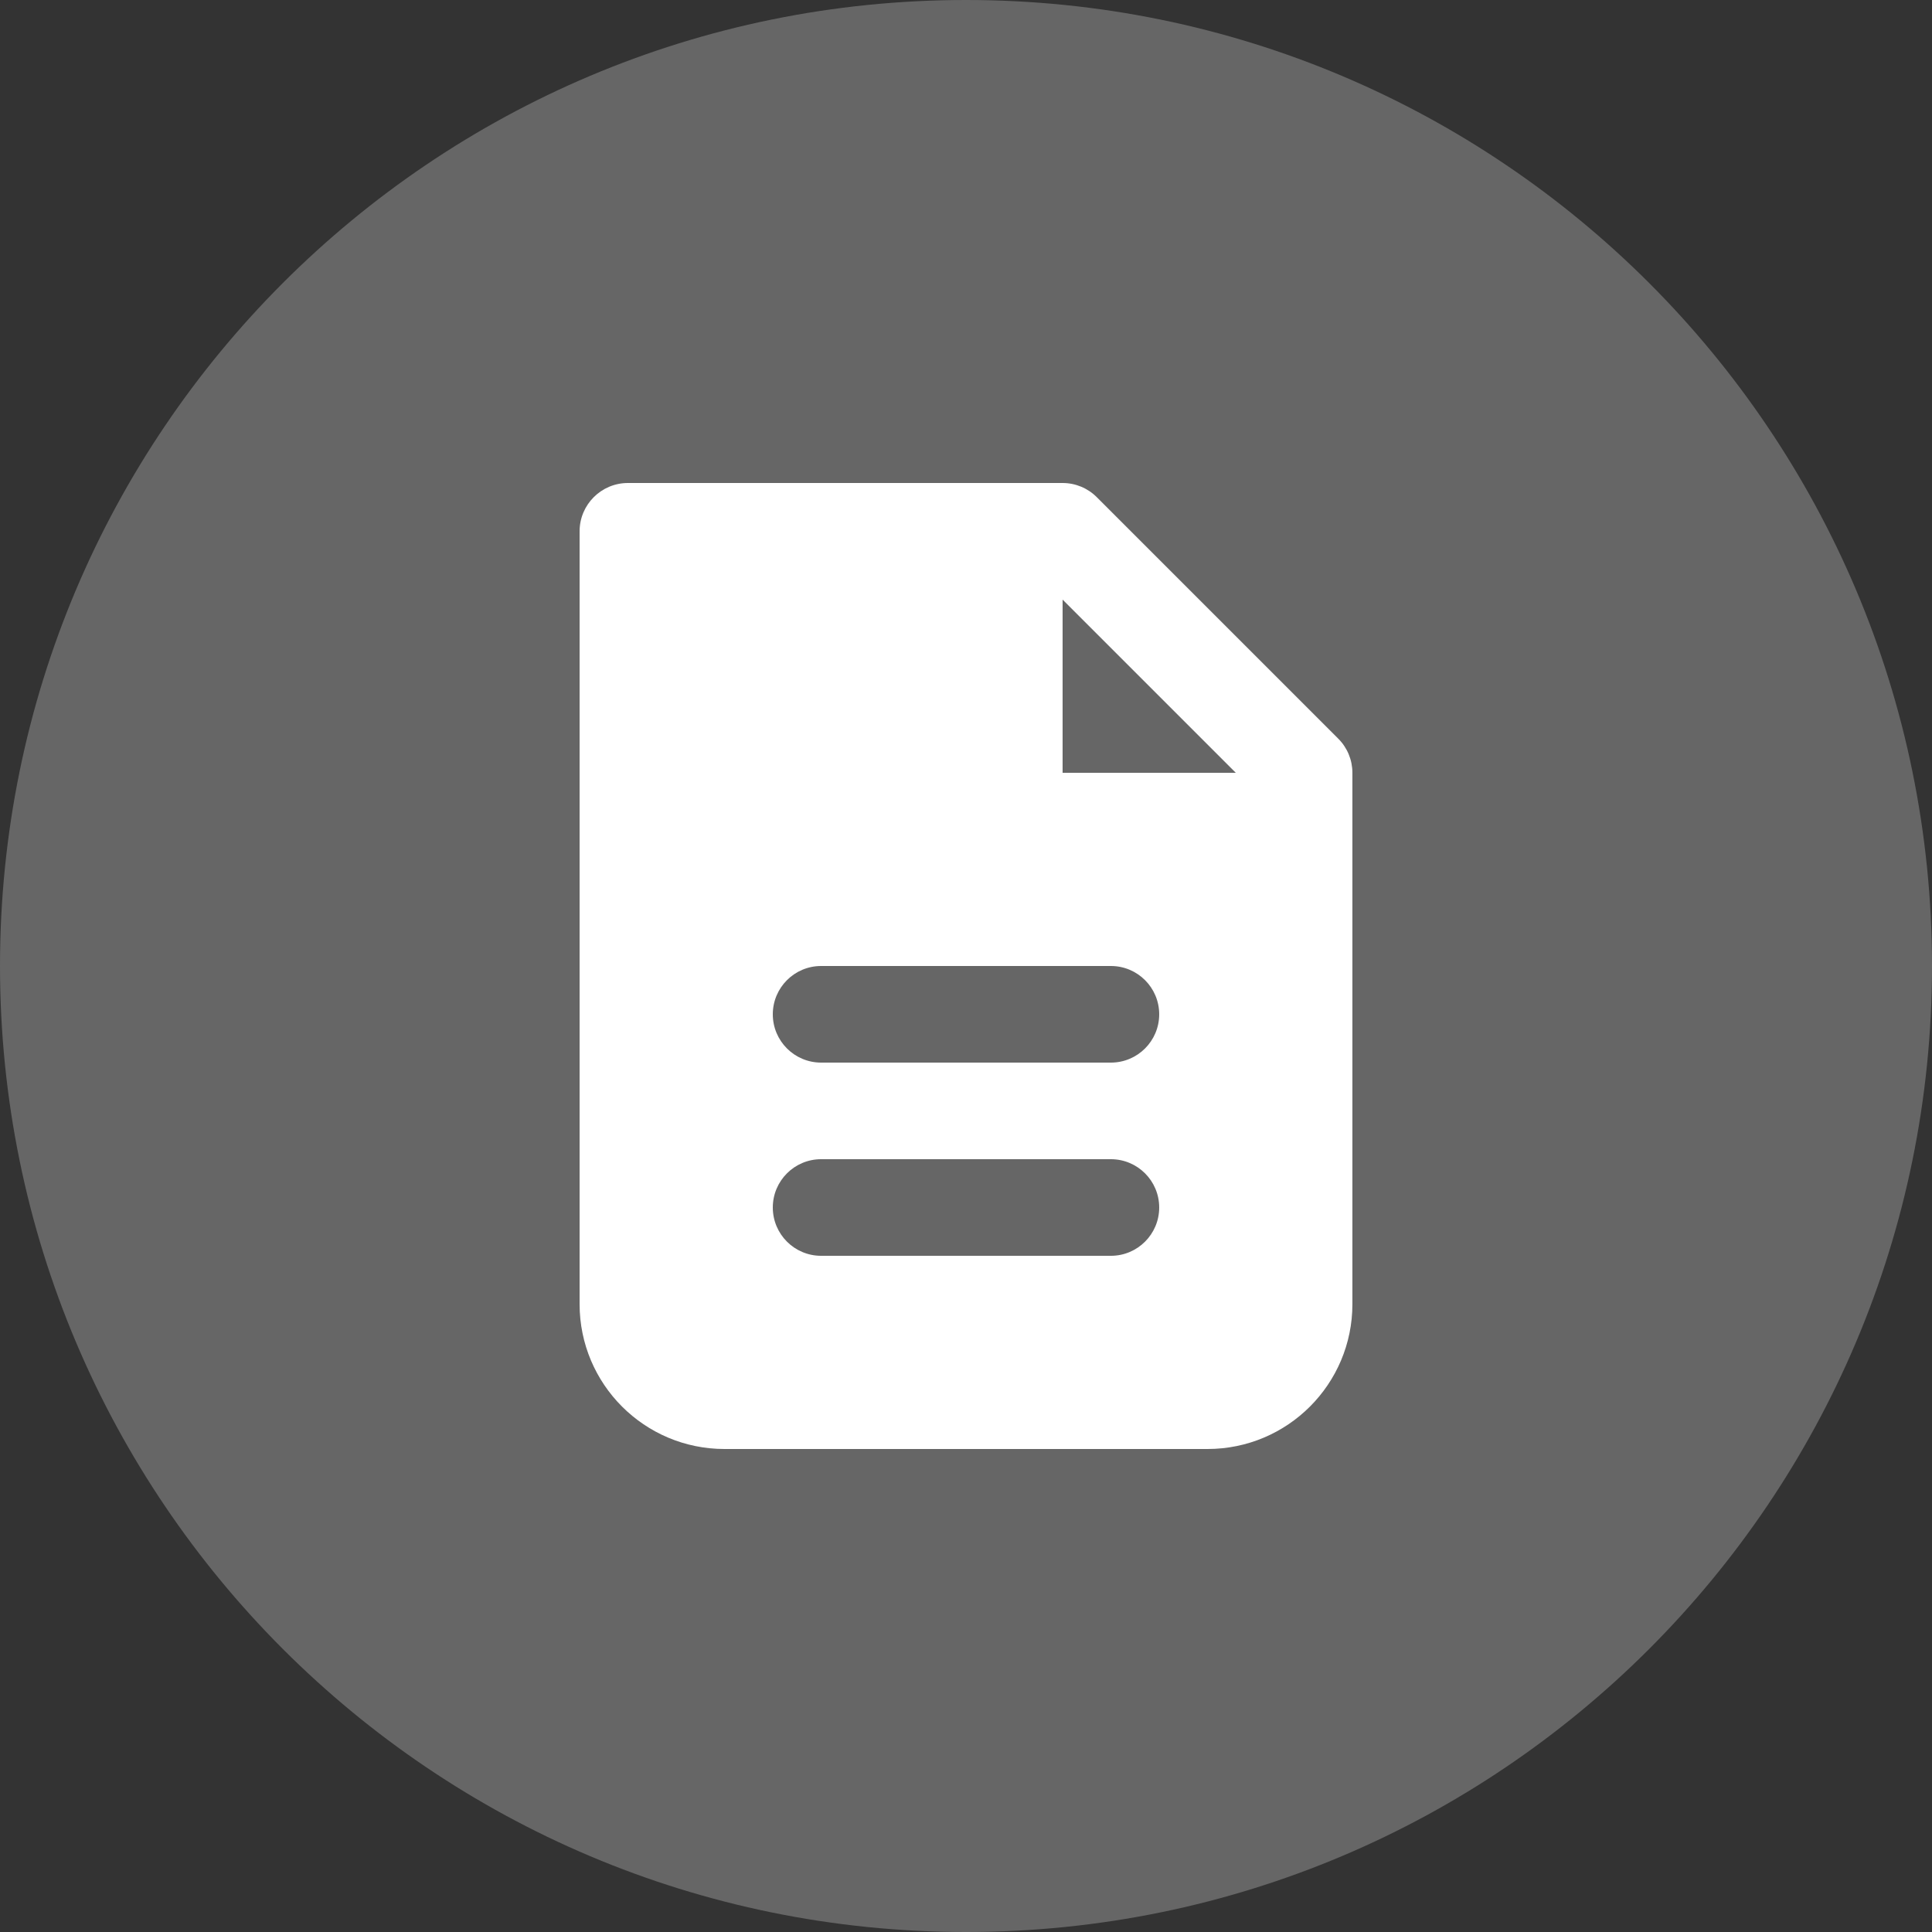
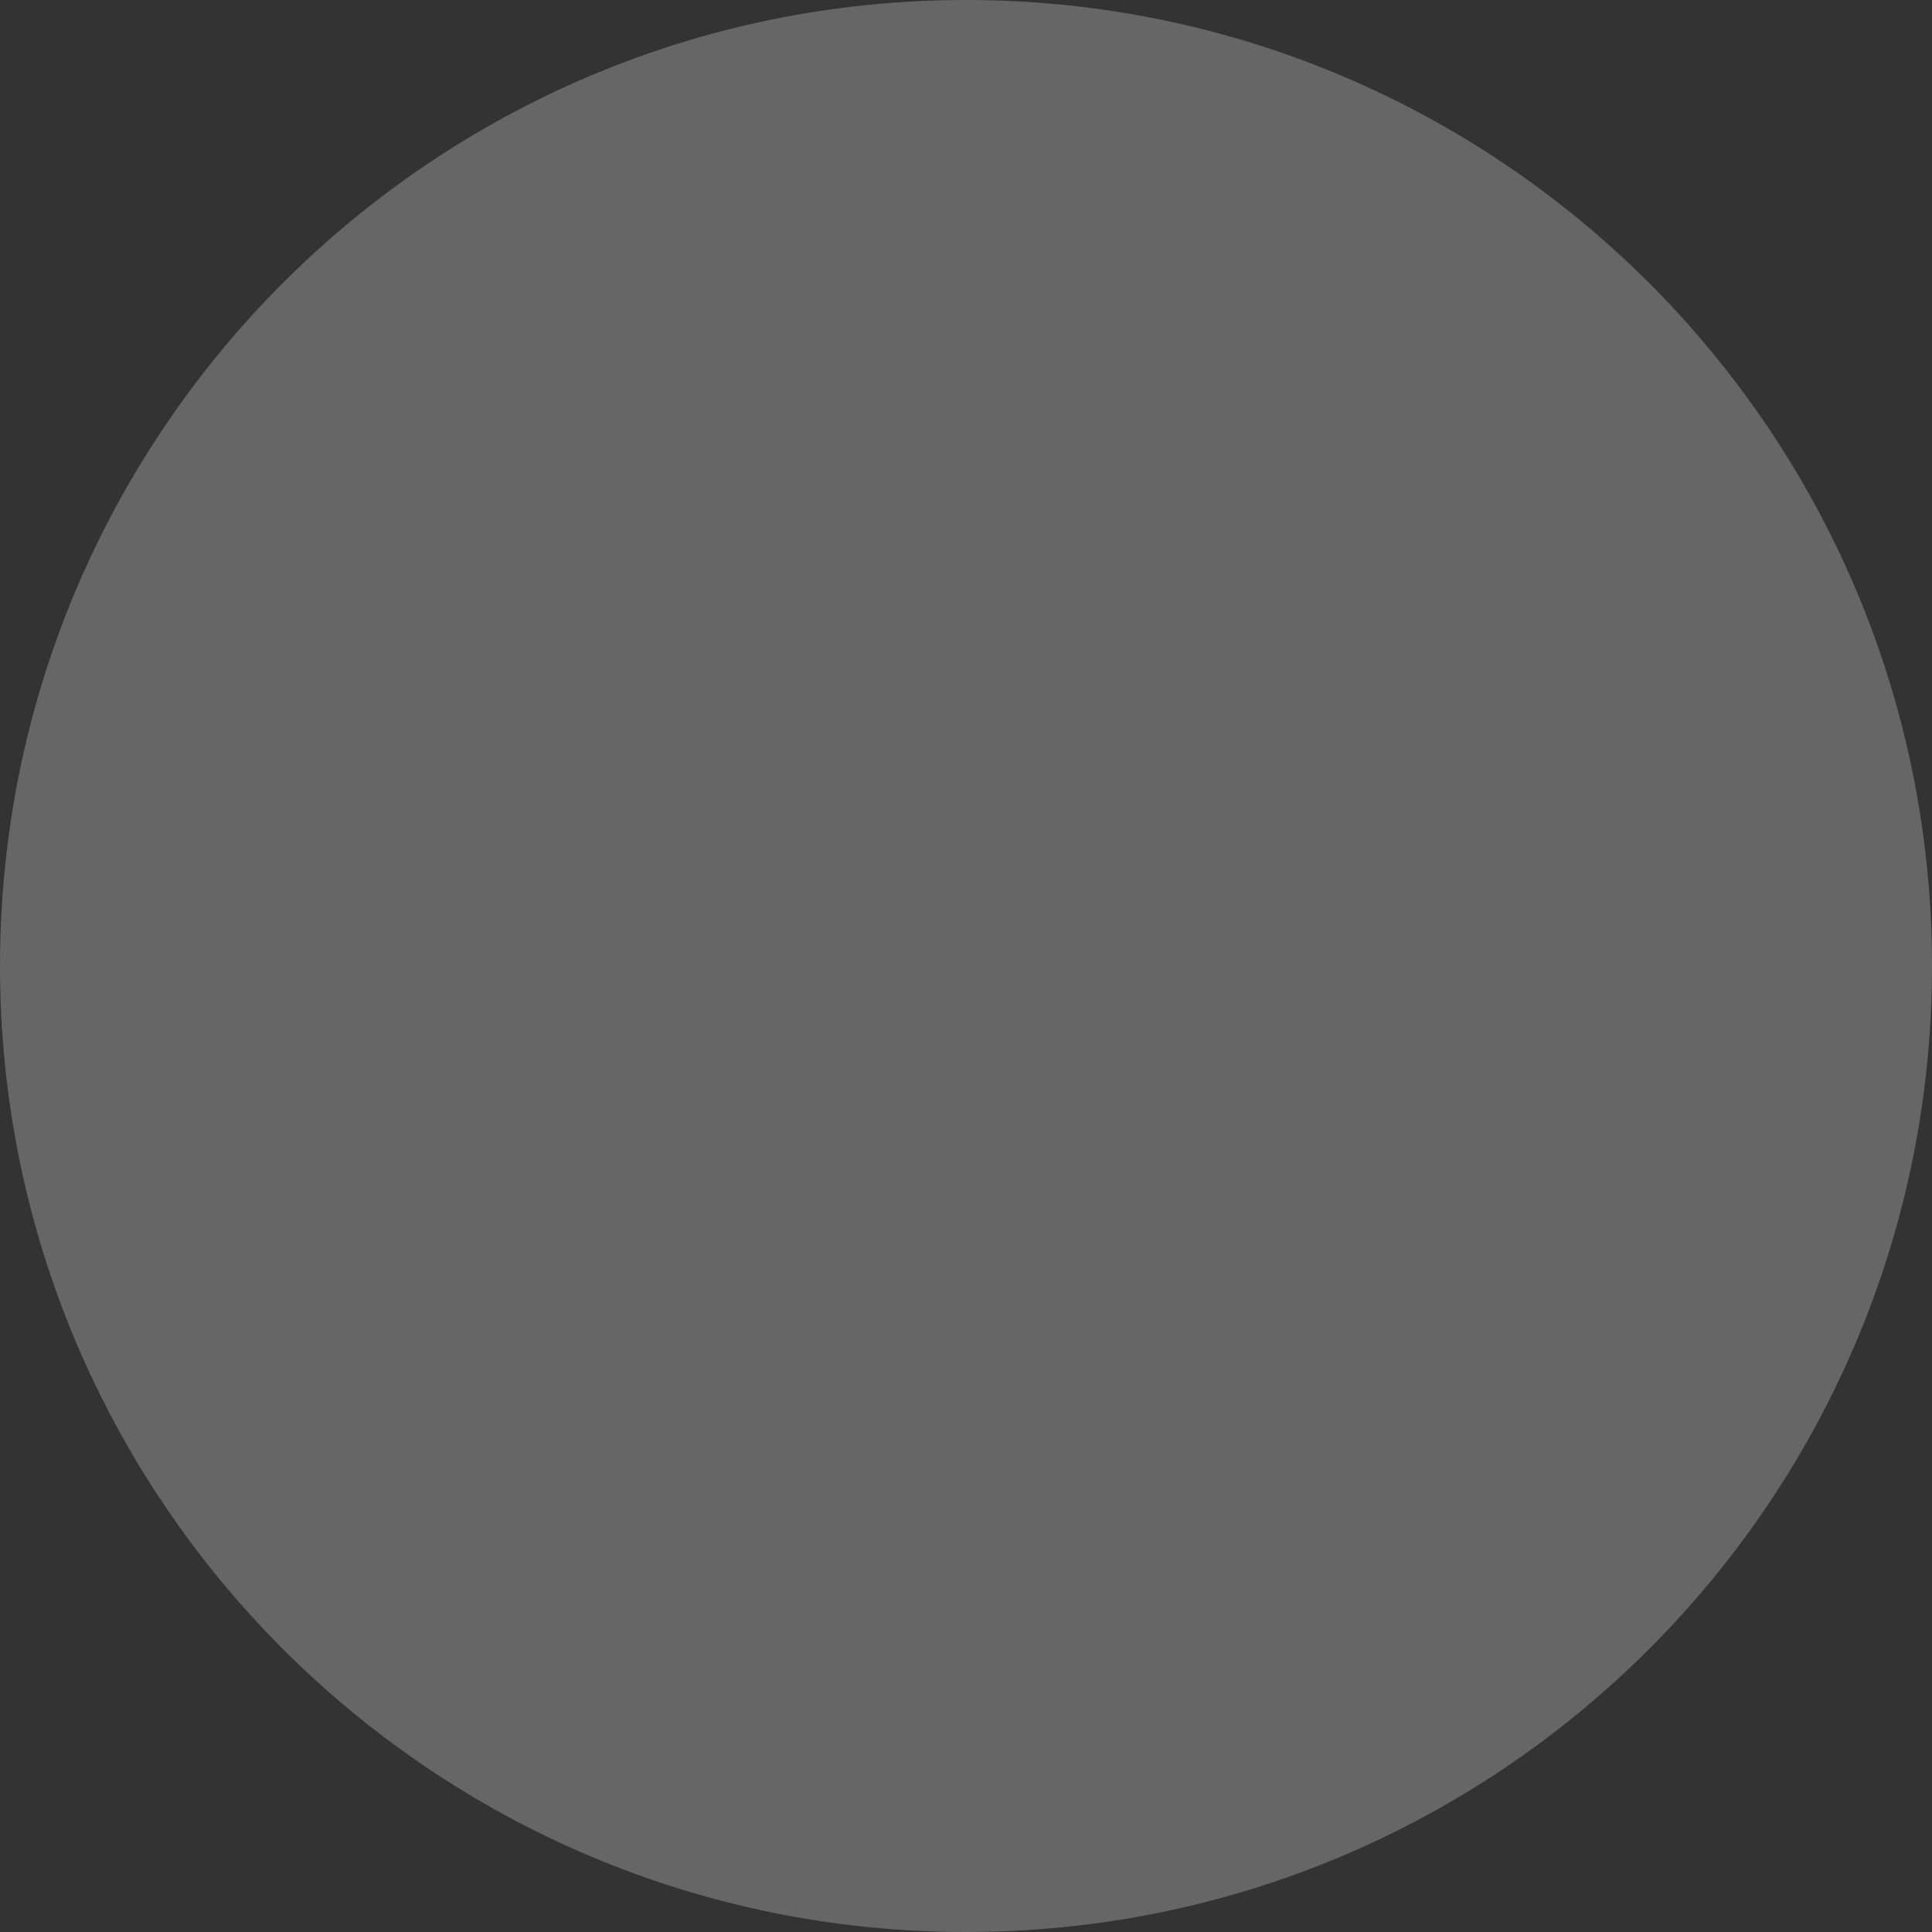
<svg xmlns="http://www.w3.org/2000/svg" width="40" height="40" viewBox="0 0 40 40" fill="none">
  <rect x="0" y="0" width="40" height="40" fill="#333333" stroke="none" />
  <path d="M0 20C0 8.954 8.954 0 20 0C31.046 0 40 8.954 40 20C40 31.046 31.046 40 20 40C8.954 40 0 31.046 0 20Z" fill="#666666" />
-   <path fill-rule="evenodd" clip-rule="evenodd" d="M13 10C12.448 10 12 10.448 12 11V27C12 28.657 13.343 30 15 30H25C26.657 30 28 28.657 28 27V16C28 15.735 27.895 15.48 27.707 15.293L22.707 10.293C22.52 10.105 22.265 10 22 10H13ZM22 12.414L25.586 16H22V12.414ZM16 21C16 20.448 16.448 20 17 20H23C23.552 20 24 20.448 24 21C24 21.552 23.552 22 23 22H17C16.448 22 16 21.552 16 21ZM16 25C16 24.448 16.448 24 17 24H23C23.552 24 24 24.448 24 25C24 25.552 23.552 26 23 26H17C16.448 26 16 25.552 16 25Z" fill="white" />
</svg>